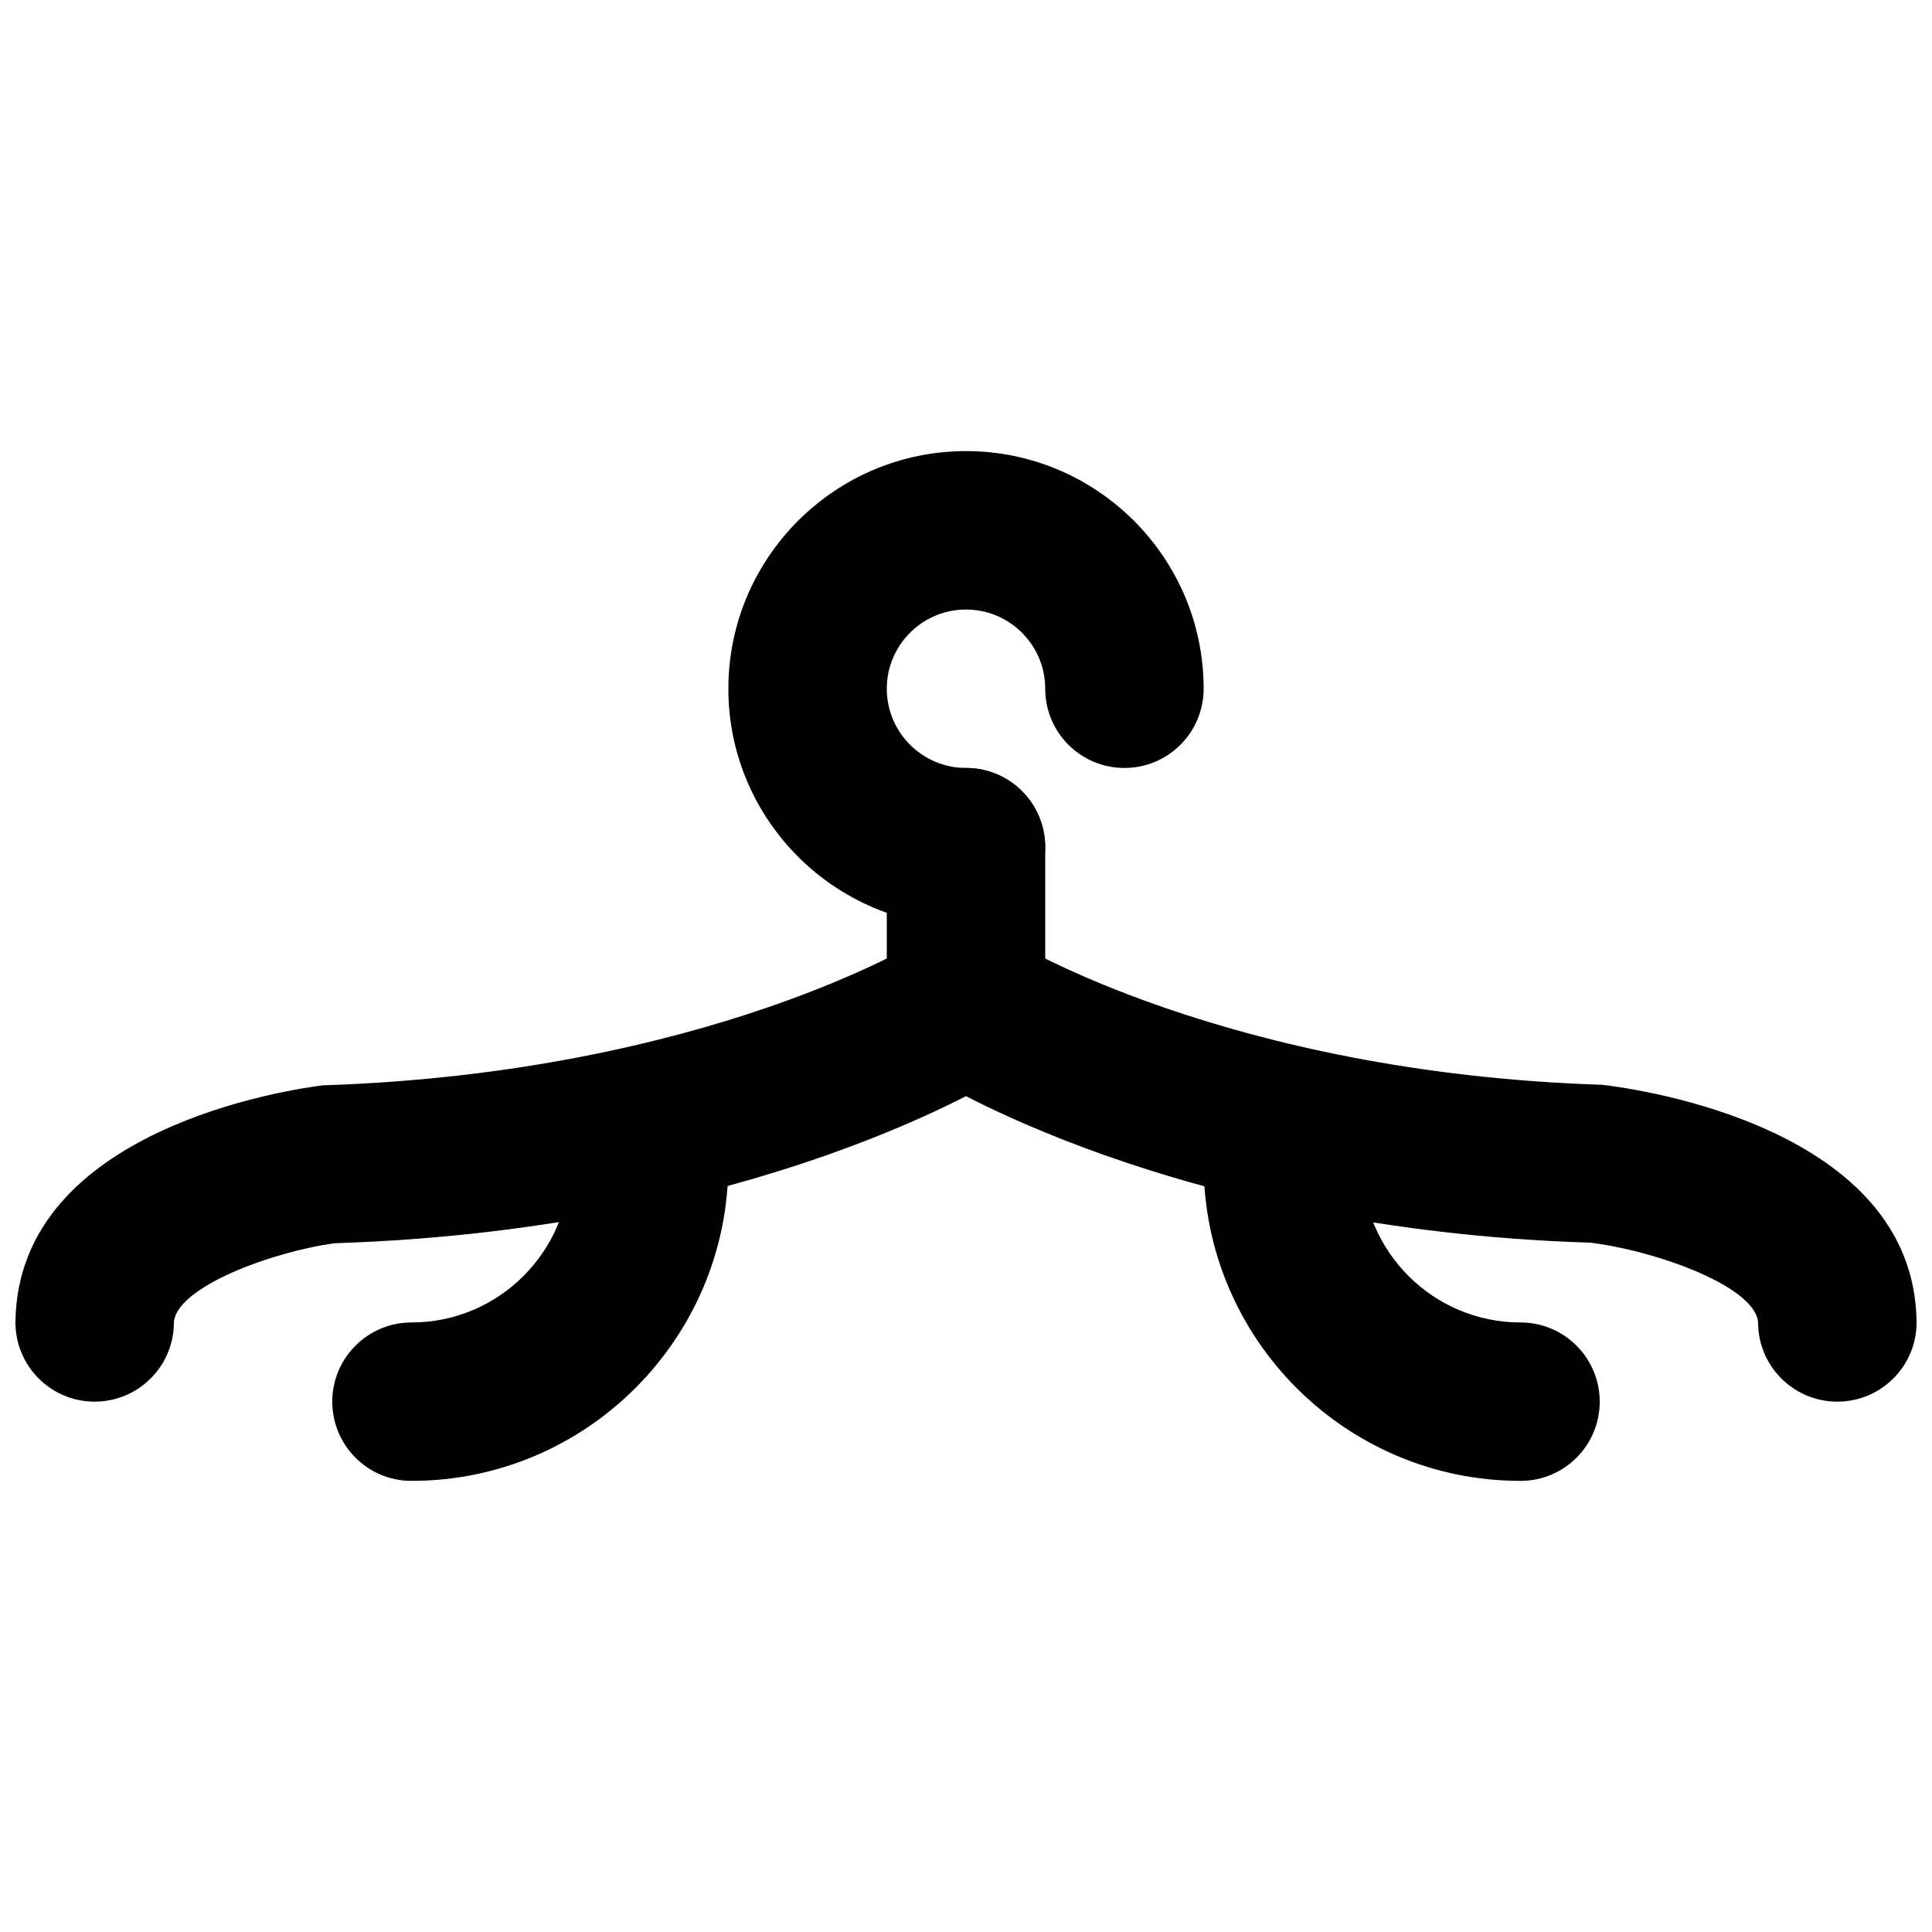
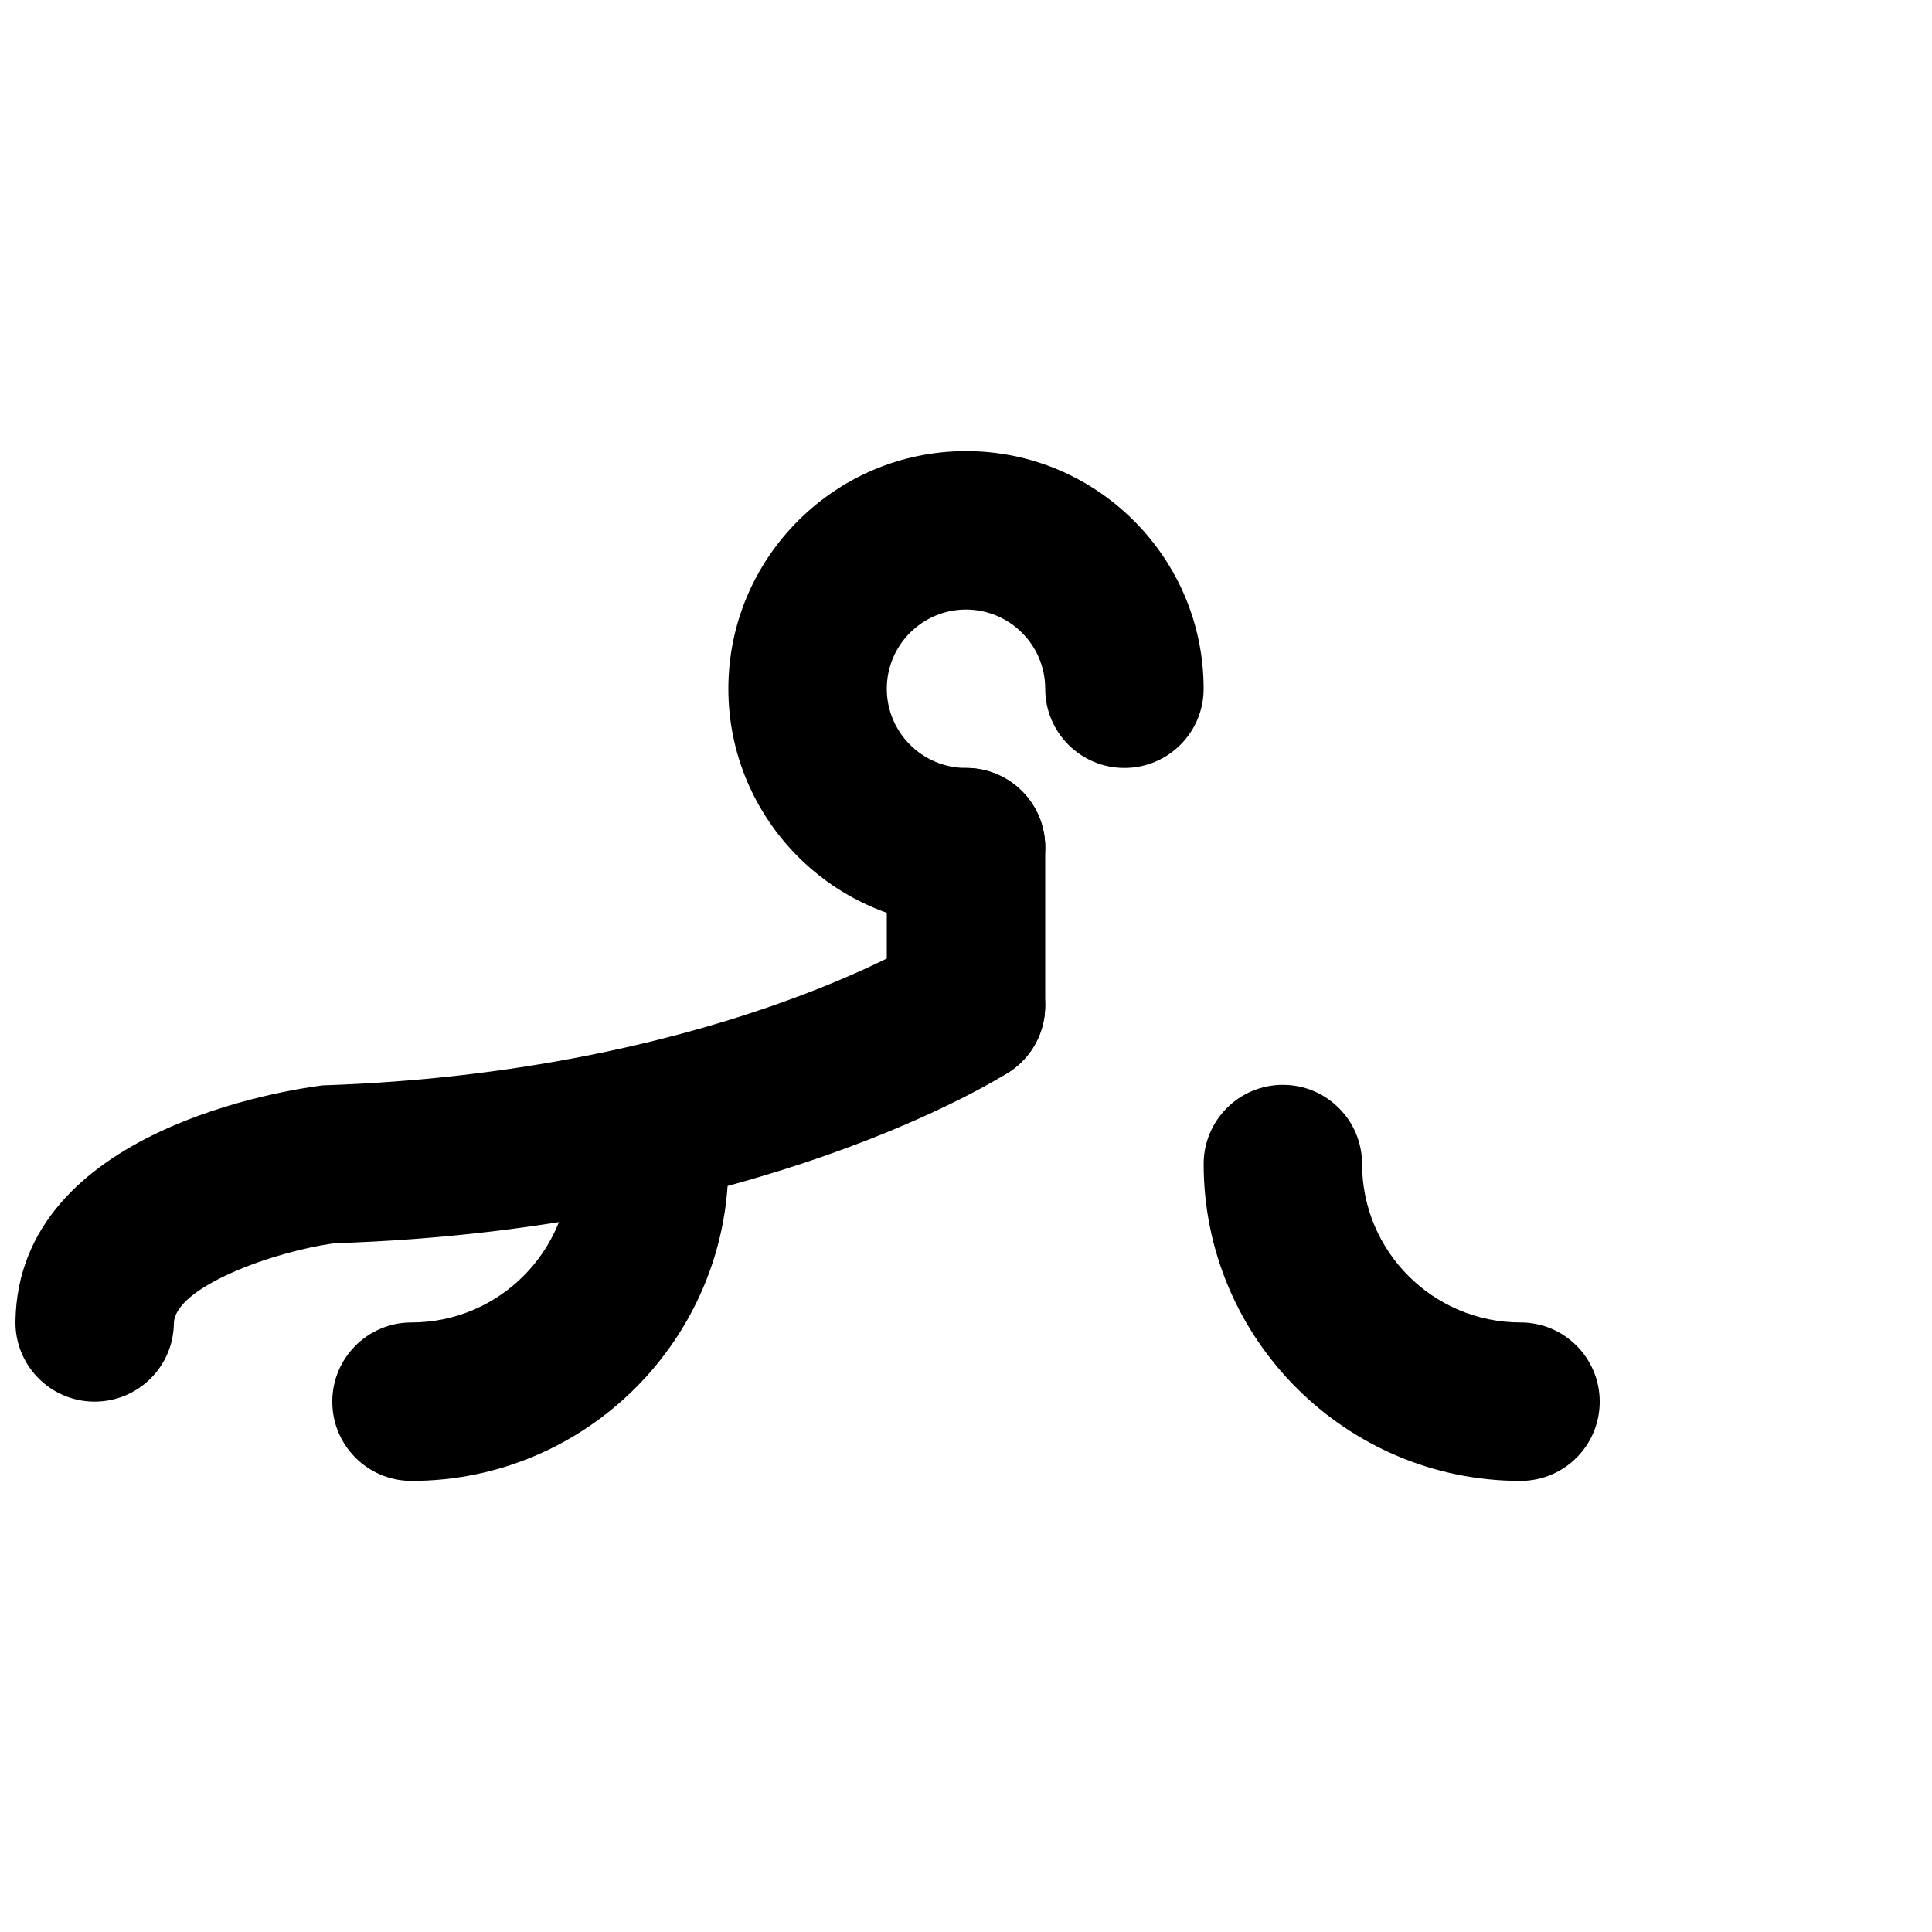
<svg xmlns="http://www.w3.org/2000/svg" width="800px" height="800px" version="1.1" viewBox="144 144 512 512">
  <defs>
    <clipPath id="b">
      <path d="m148.09 389h272.91v127h-272.91z" />
    </clipPath>
    <clipPath id="a">
      <path d="m379 389h272.9v127h-272.9z" />
    </clipPath>
  </defs>
  <path d="m400 389.5c-34.719 0-62.977-28.258-62.977-62.977 0-34.723 28.258-62.977 62.977-62.977 34.723 0 62.977 28.254 62.977 62.977 0 11.586-9.383 20.992-20.992 20.992s-20.992-9.406-20.992-20.992c0-11.566-9.402-20.992-20.992-20.992-11.586 0-20.992 9.426-20.992 20.992s9.406 20.992 20.992 20.992c11.609 0 20.992 9.402 20.992 20.992 0 11.586-9.383 20.992-20.992 20.992" fill-rule="evenodd" />
  <path d="m400 431.49c-11.609 0-20.992-9.406-20.992-20.992v-41.984c0-11.59 9.383-20.992 20.992-20.992s20.992 9.402 20.992 20.992v41.984c0 11.586-9.383 20.992-20.992 20.992" fill-rule="evenodd" />
  <path d="m546.95 536.45c-46.309 0-83.969-37.656-83.969-83.965 0-11.59 9.383-20.992 20.992-20.992s20.992 9.402 20.992 20.992c0 23.152 18.828 41.98 41.984 41.98 11.609 0 20.992 9.406 20.992 20.992 0 11.59-9.383 20.992-20.992 20.992" fill-rule="evenodd" />
  <path d="m253.05 536.45c-11.605 0-20.992-9.402-20.992-20.992 0-11.586 9.387-20.992 20.992-20.992 23.156 0 41.984-18.828 41.984-41.98 0-11.59 9.383-20.992 20.992-20.992s20.992 9.402 20.992 20.992c0 46.309-37.66 83.965-83.969 83.965" fill-rule="evenodd" />
  <g clip-path="url(#b)">
    <path d="m169.09 515.45h-0.316c-11.566-0.168-20.844-9.695-20.676-21.285 0.734-51.176 73.156-61.504 81.426-62.535 101.92-3.359 158.66-38.5 159.2-38.836 9.824-6.191 22.758-3.293 28.949 6.445 6.215 9.742 3.402 22.672-6.34 28.906-2.644 1.699-66.105 41.691-178.6 45.324-16.164 2.141-42.508 11.629-42.656 21.285-0.168 11.504-9.527 20.695-20.988 20.695" fill-rule="evenodd" />
  </g>
  <g clip-path="url(#a)">
-     <path d="m630.91 515.45c-11.461 0-20.824-9.191-20.992-20.695-0.148-9.637-26.891-19.293-44.523-21.434-110.63-3.484-174.09-43.477-176.73-45.176-9.762-6.254-12.594-19.25-6.34-29.012 6.258-9.719 19.207-12.594 28.949-6.34 0.547 0.336 57.289 35.477 157.34 38.691 10.137 1.176 82.562 11.504 83.297 62.68 0.168 11.59-9.113 21.117-20.68 21.285z" fill-rule="evenodd" />
-   </g>
+     </g>
</svg>